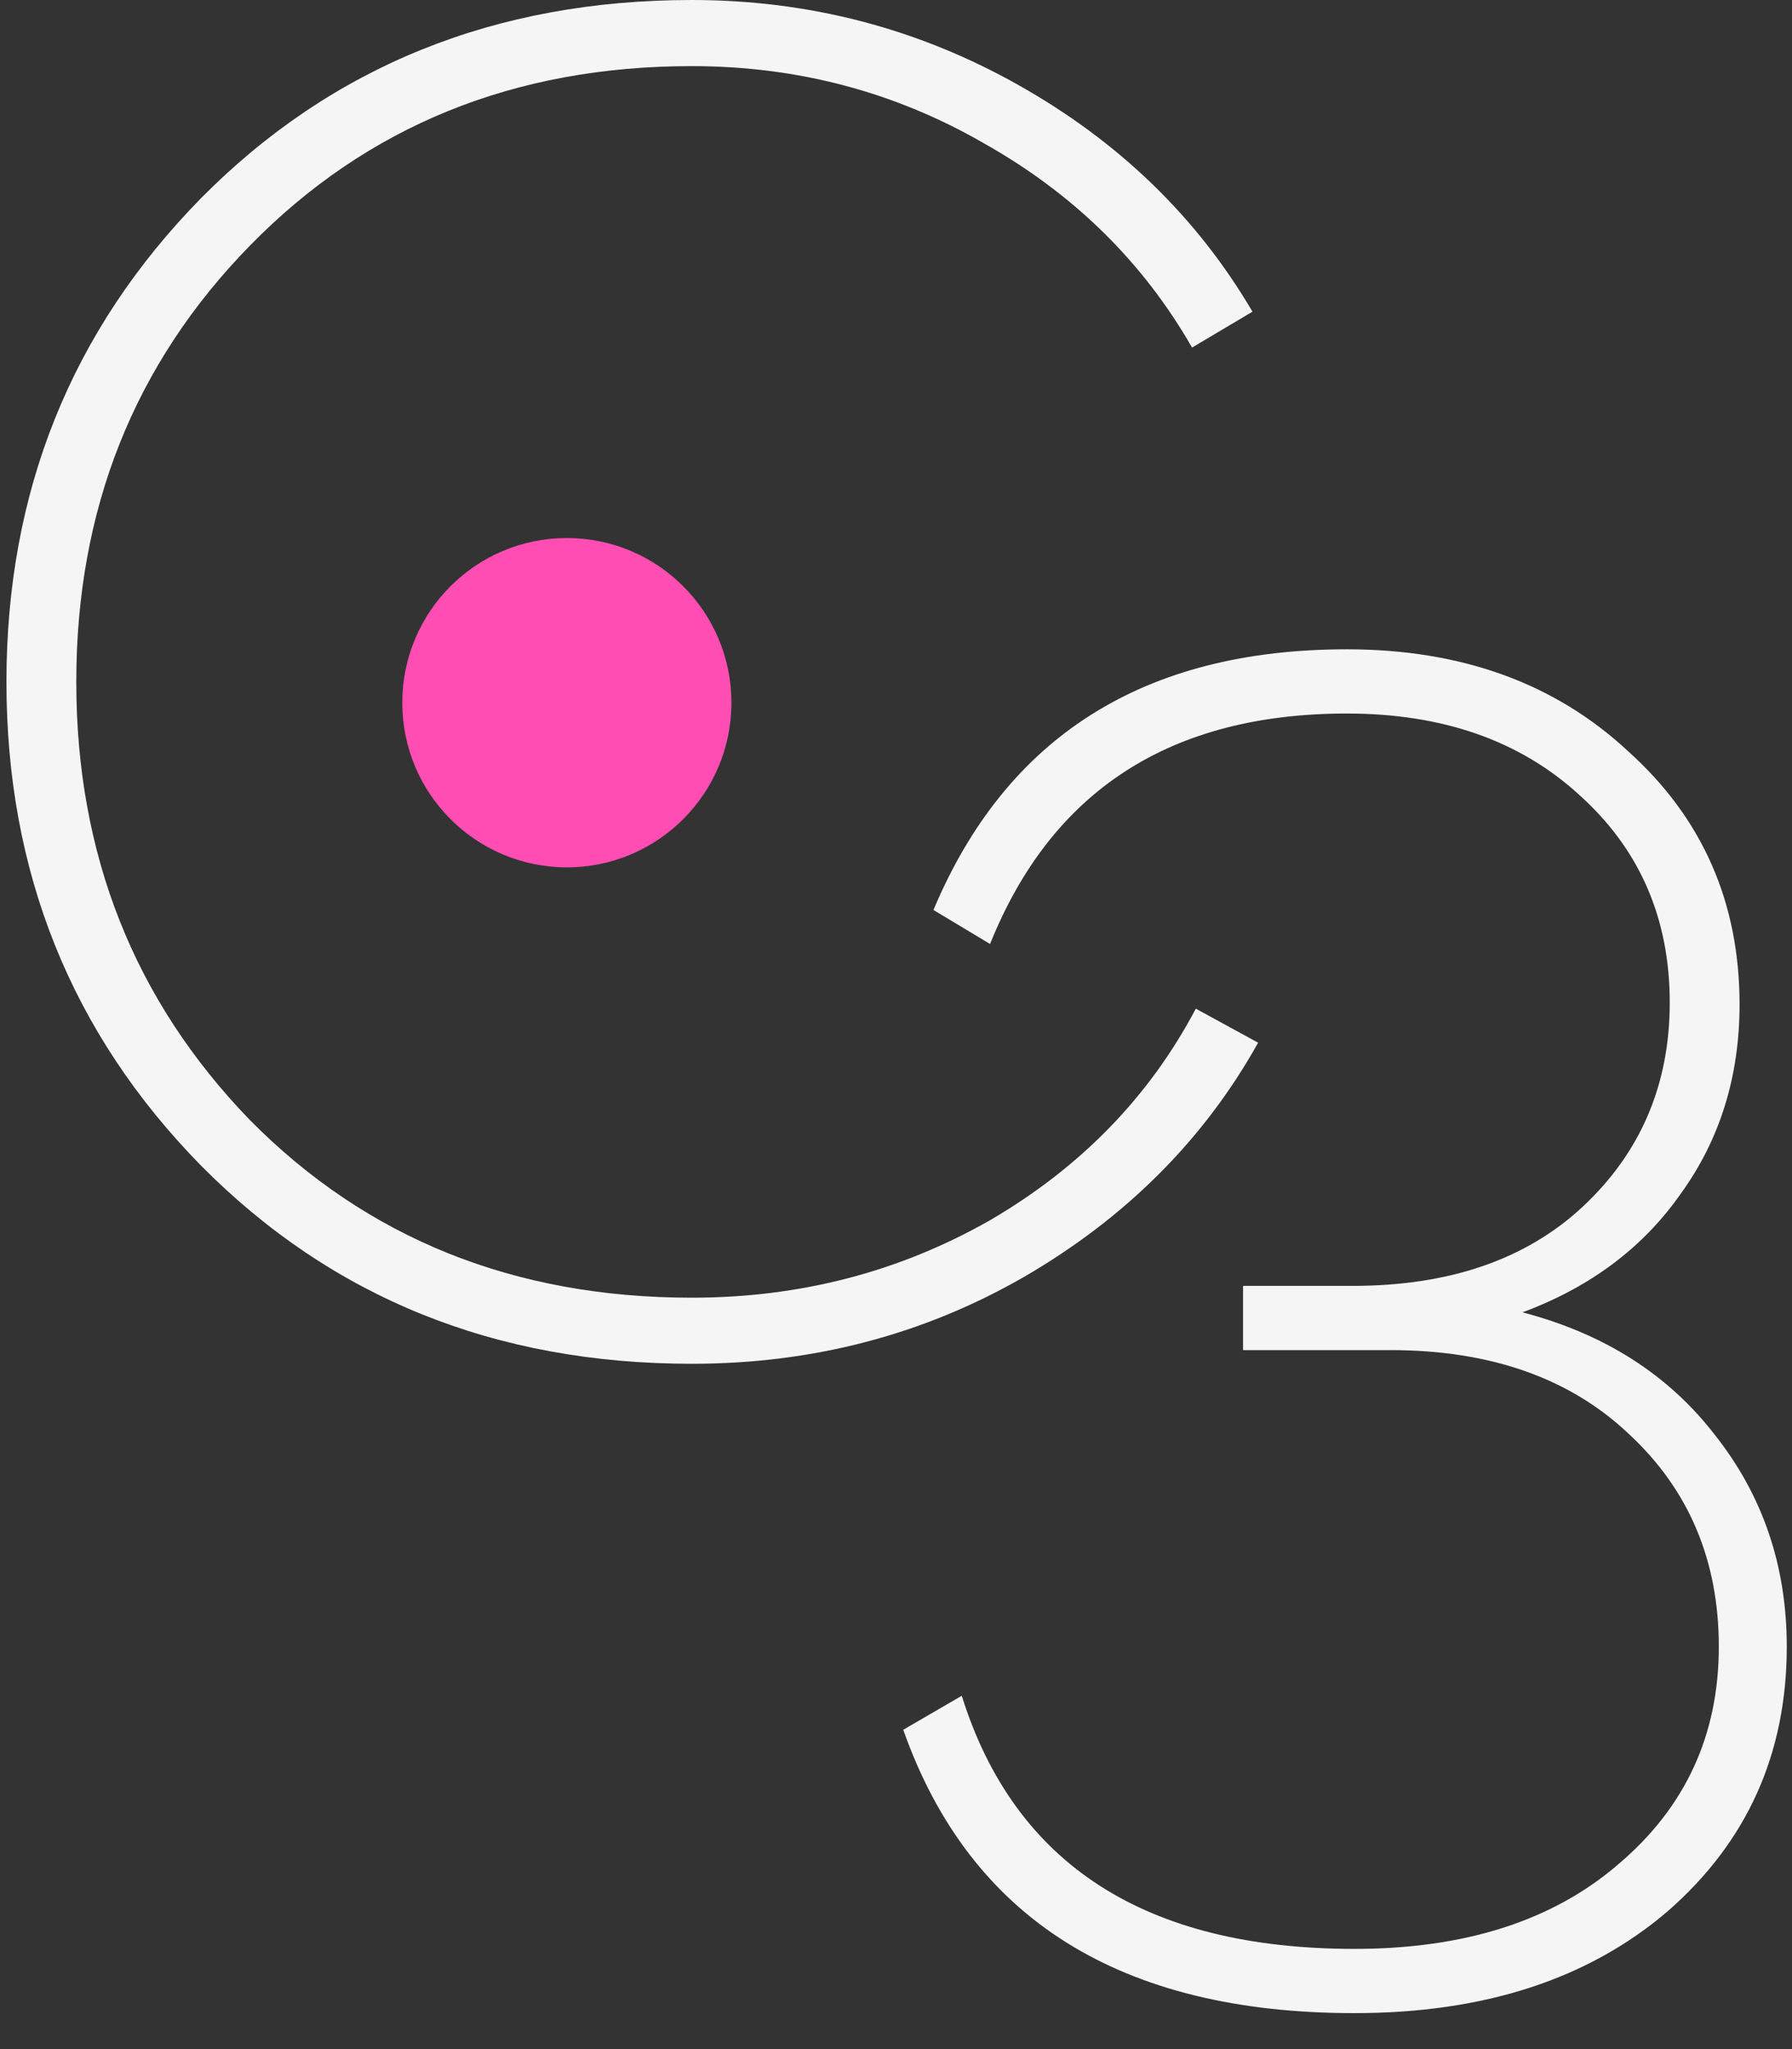
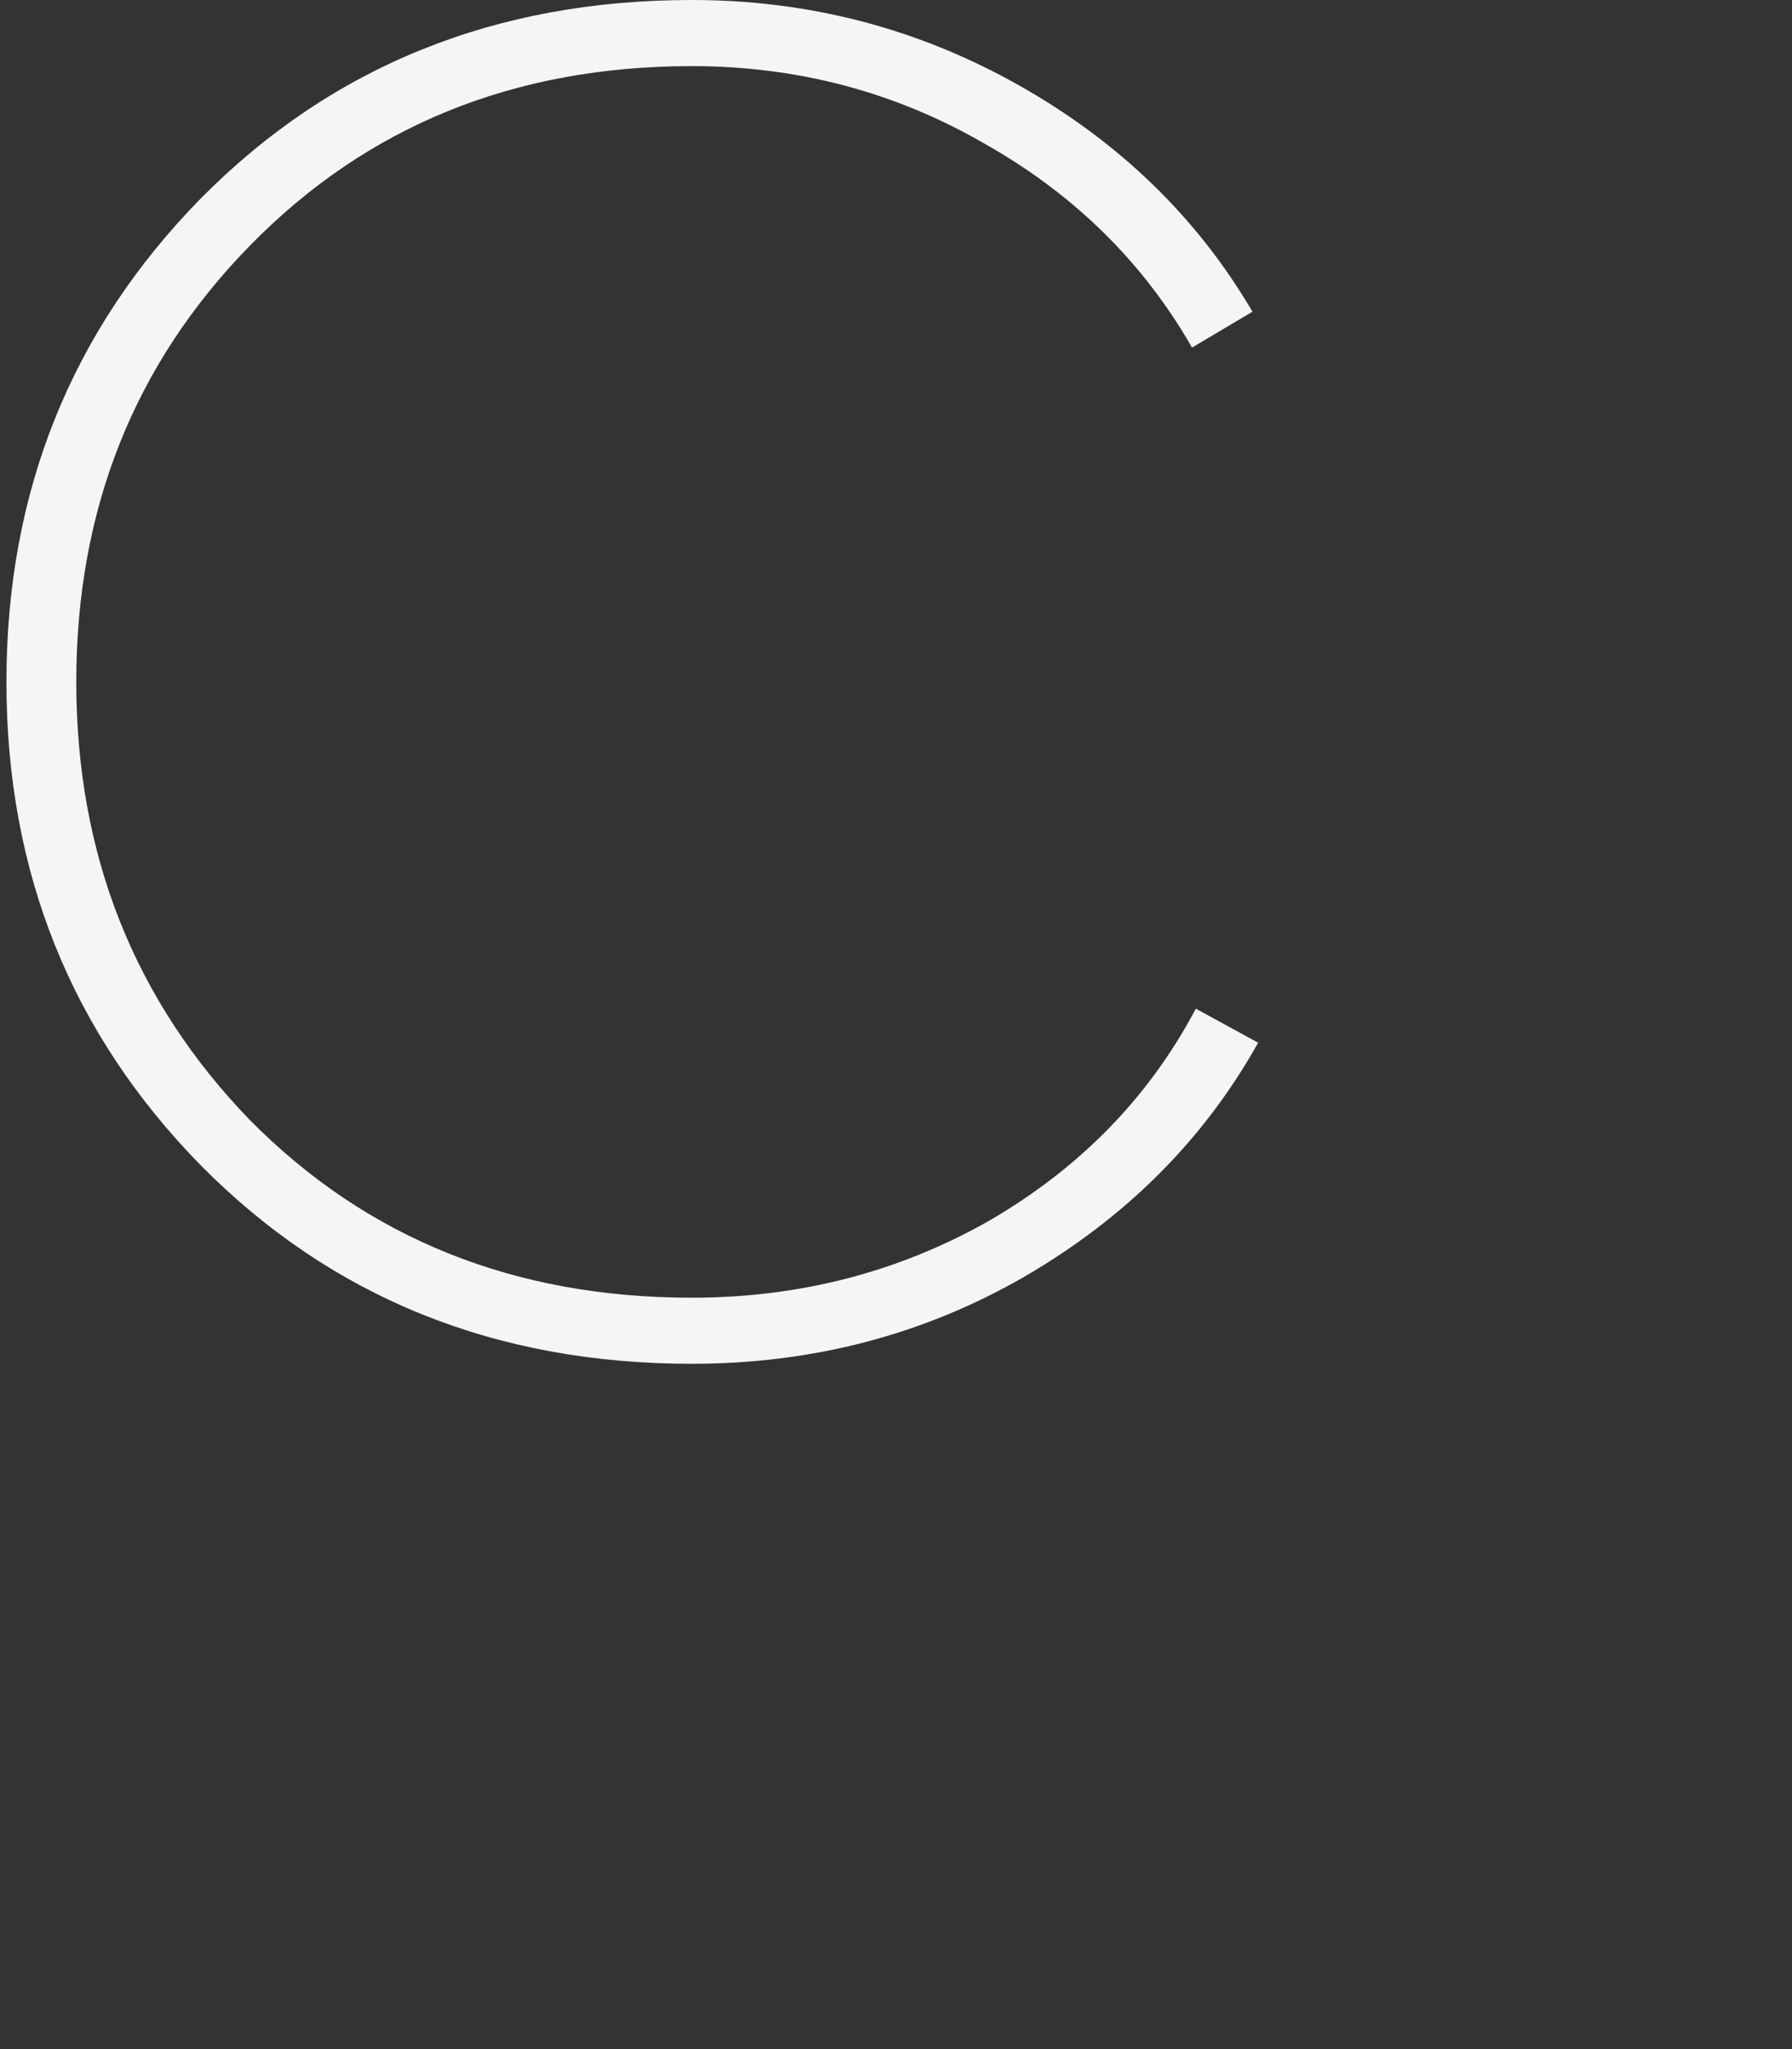
<svg xmlns="http://www.w3.org/2000/svg" width="49" height="56" viewBox="0 0 49 56" fill="none">
  <rect x="0" y="0" width="49" height="56" fill="#333333" stroke="none" />
  <path d="M18.915 37.271C13.546 37.271 9.072 35.465 5.493 31.851C1.948 28.238 0.176 23.832 0.176 18.636C0.176 13.439 1.948 9.034 5.493 5.42C9.072 1.807 13.546 0 18.915 0C22.116 0 25.093 0.774 27.846 2.323C30.599 3.872 32.733 5.937 34.247 8.518L32.595 9.499C31.253 7.158 29.36 5.3 26.916 3.923C24.473 2.512 21.806 1.807 18.915 1.807C14.062 1.807 10.036 3.442 6.835 6.711C3.669 9.946 2.086 13.921 2.086 18.636C2.086 23.351 3.669 27.343 6.835 30.612C10.036 33.847 14.062 35.465 18.915 35.465C21.875 35.465 24.593 34.759 27.071 33.348C29.549 31.903 31.425 29.975 32.698 27.566L34.402 28.496C32.922 31.146 30.788 33.279 28 34.897C25.247 36.48 22.219 37.271 18.915 37.271Z" fill="#F5F5F5" />
-   <path d="M41.63 35.865C43.867 36.45 45.622 37.568 46.895 39.22C48.203 40.872 48.857 42.799 48.857 45.002C48.857 47.927 47.773 50.336 45.605 52.229C43.437 54.087 40.58 55.017 37.036 55.017C30.634 55.017 26.522 52.435 24.698 47.273L26.298 46.344C27.744 50.956 31.323 53.261 37.036 53.261C40.064 53.261 42.473 52.487 44.263 50.938C46.087 49.39 46.999 47.411 46.999 45.002C46.999 42.662 46.19 40.734 44.572 39.22C42.955 37.672 40.77 36.897 38.016 36.897H33.99V35.142H36.984C39.634 35.142 41.733 34.419 43.282 32.974C44.865 31.494 45.657 29.636 45.657 27.399C45.657 25.093 44.831 23.2 43.179 21.72C41.561 20.24 39.445 19.5 36.829 19.5C32.011 19.5 28.759 21.6 27.072 25.798L25.524 24.869C27.52 20.12 31.288 17.745 36.829 17.745C39.961 17.745 42.525 18.674 44.521 20.533C46.551 22.357 47.566 24.663 47.566 27.45C47.566 29.412 47.033 31.133 45.966 32.612C44.934 34.092 43.488 35.176 41.63 35.865Z" fill="#F5F5F5" />
-   <circle cx="15.5" cy="19.204" r="4.5" fill="#FF4DB3" />
</svg>